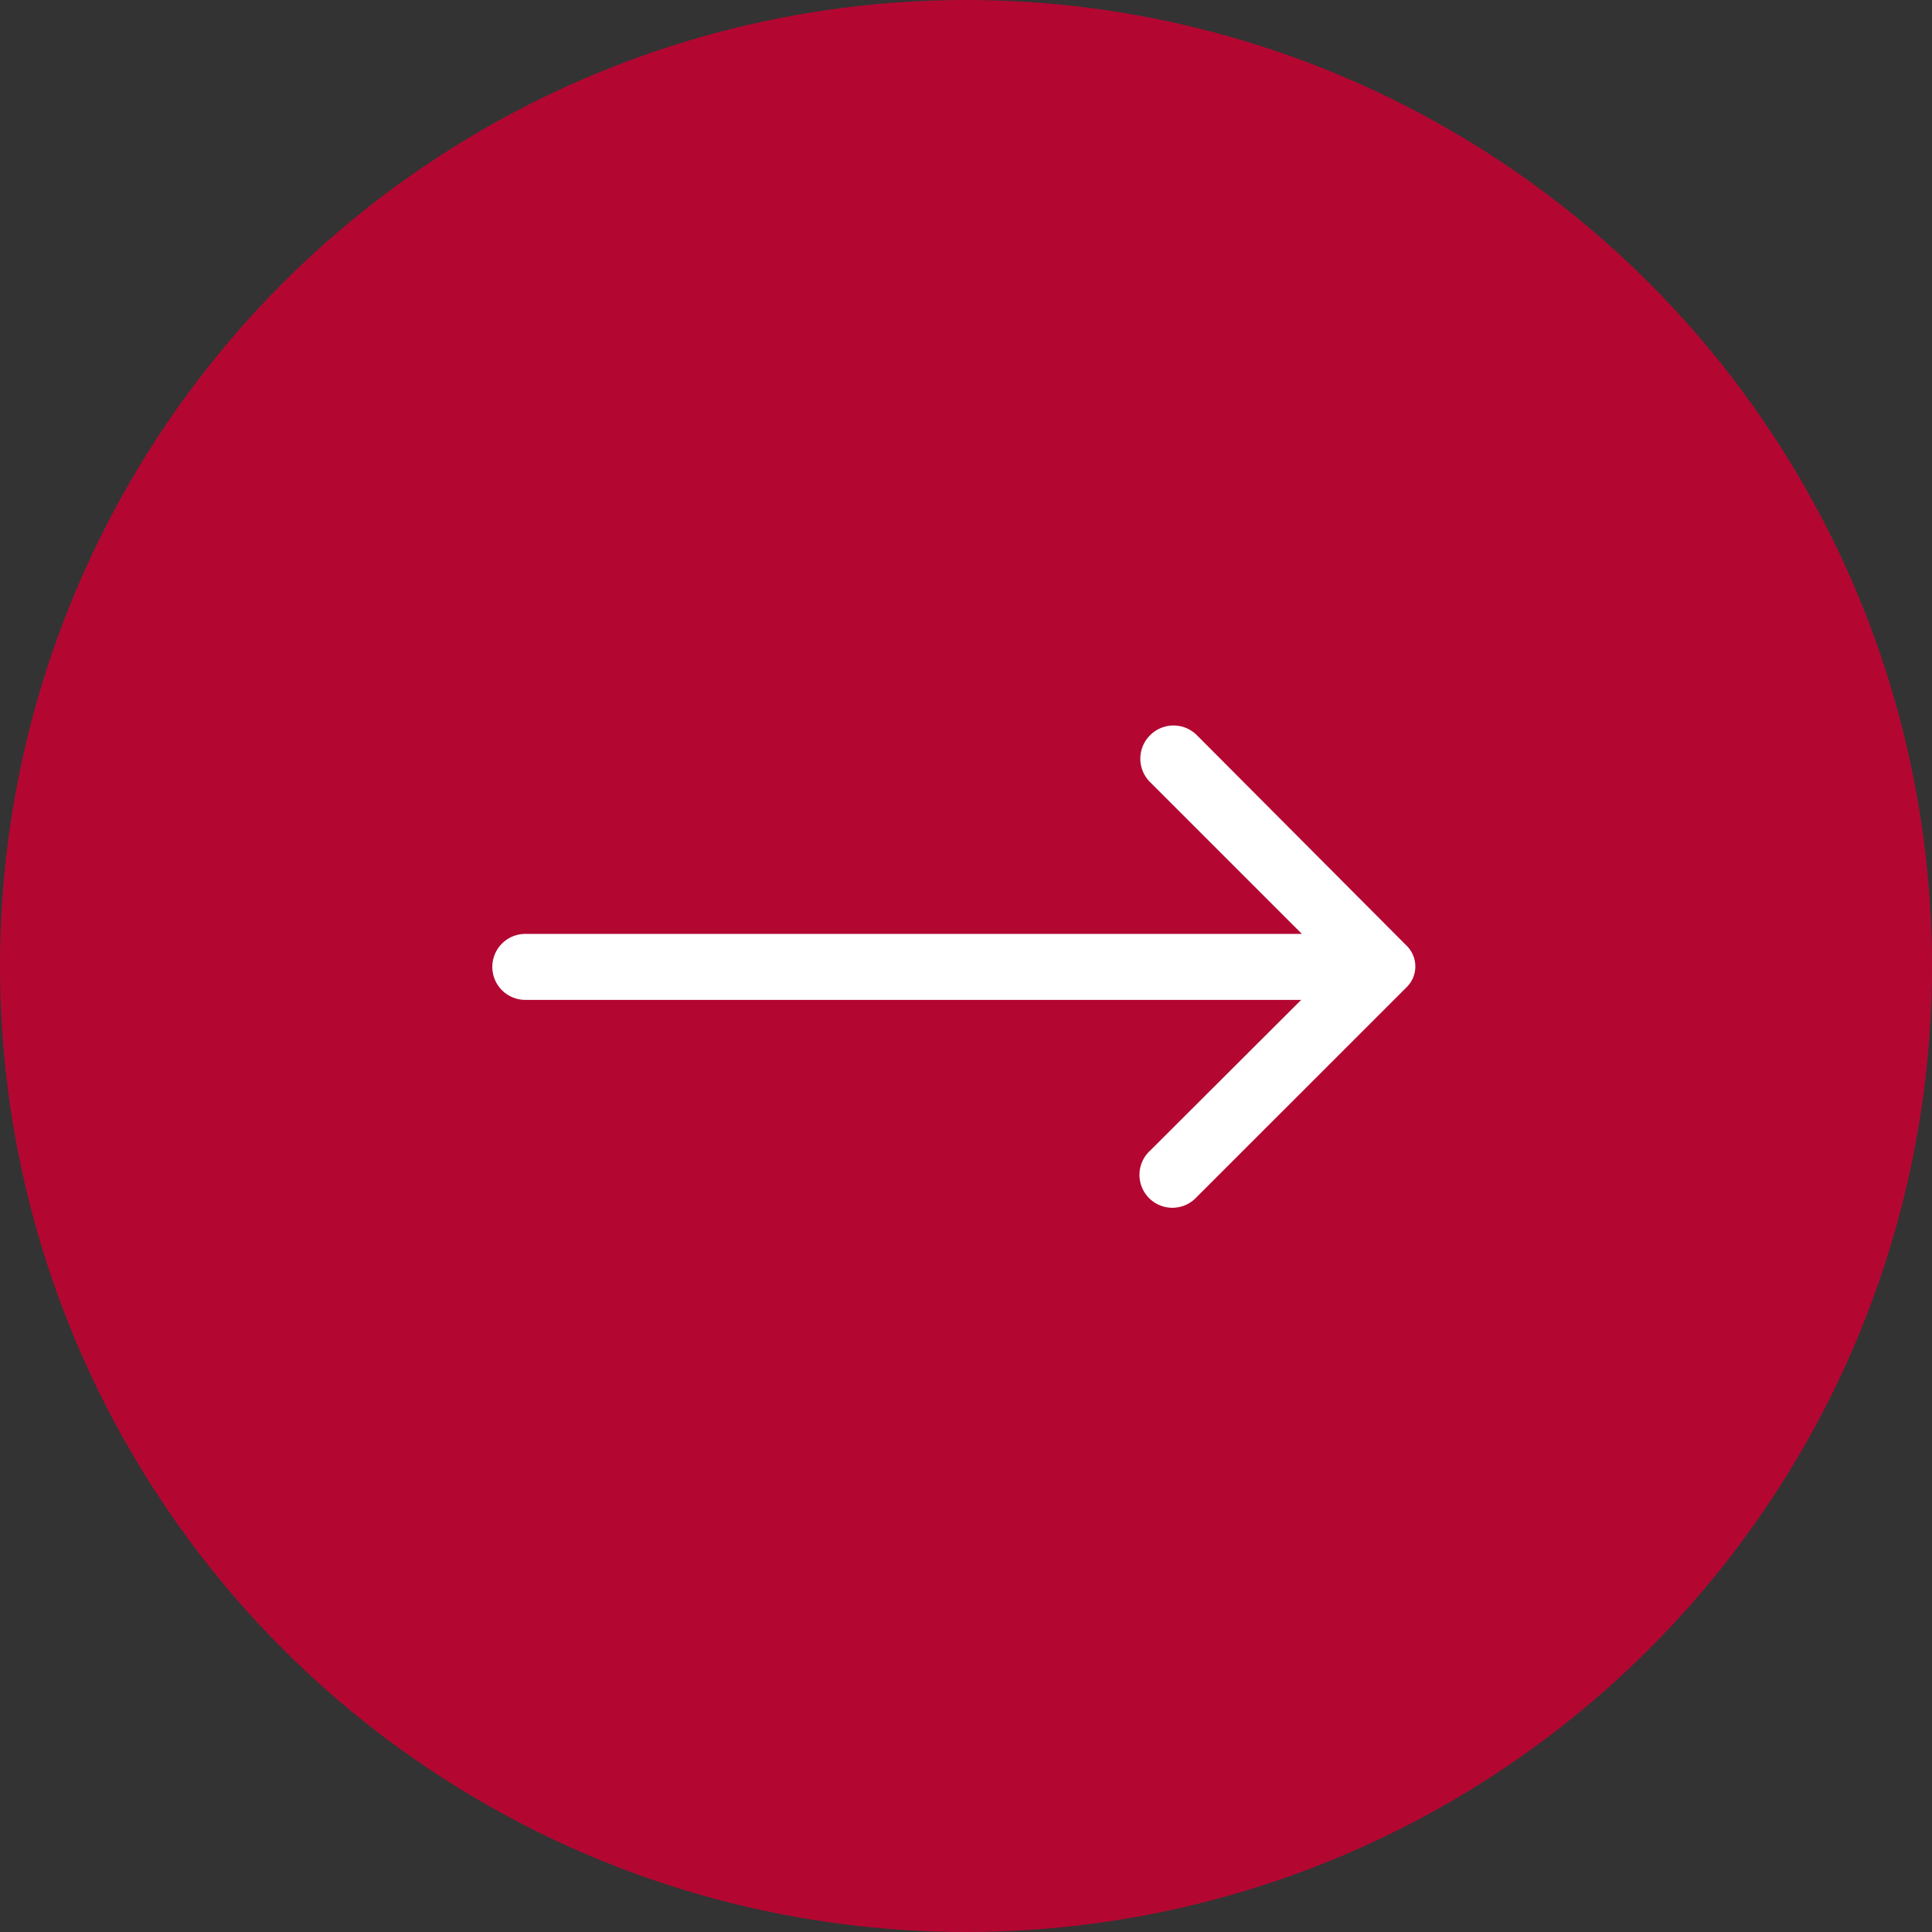
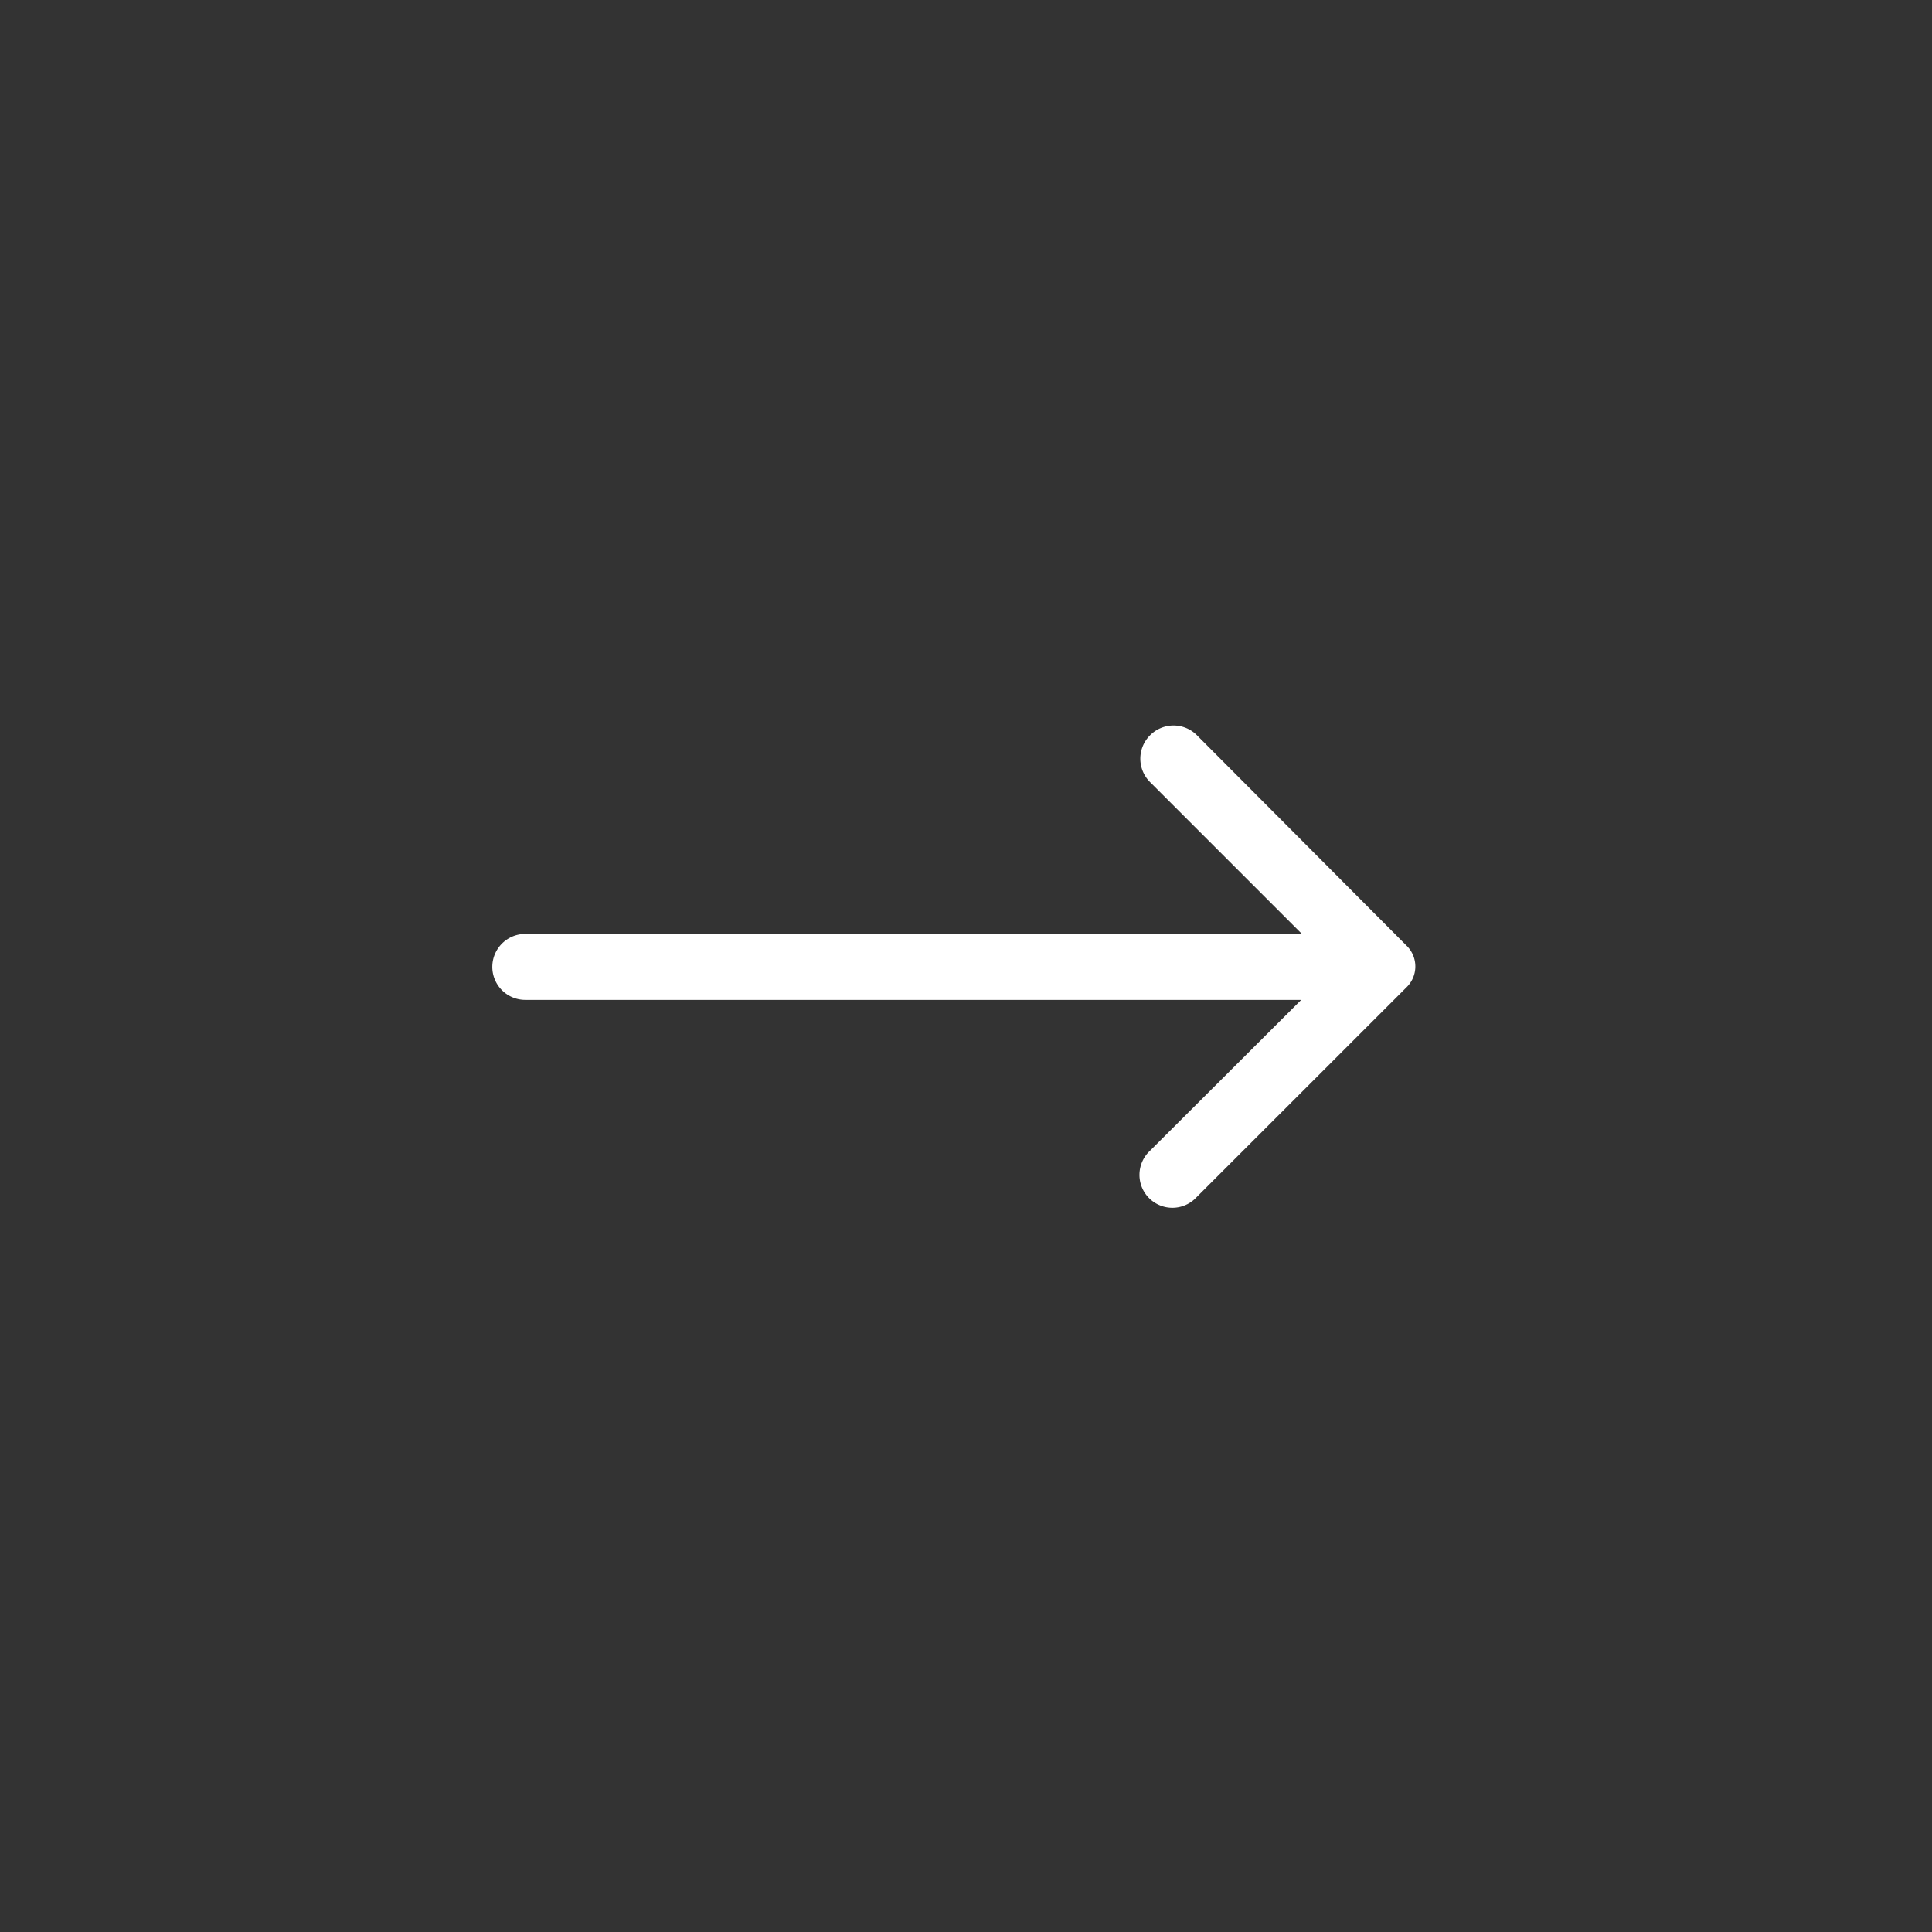
<svg xmlns="http://www.w3.org/2000/svg" width="28" height="28" viewBox="0 0 28 28">
  <rect x="0" y="0" width="28" height="28" fill="#333333" stroke="none" />
  <g id="Group_939" data-name="Group 939" transform="translate(-0.178)">
-     <circle id="Ellipse_2" data-name="Ellipse 2" cx="14" cy="14" r="14" transform="translate(0.178)" fill="#B30731" />
    <g id="Layer_2" data-name="Layer 2" transform="translate(7.313 10.514)">
      <path id="Path_1" data-name="Path 1" d="M11.593,8.846a.478.478,0,0,0,0,.679l2.2,2.2H2.538a.478.478,0,1,0,0,.956H13.783l-2.19,2.185a.477.477,0,1,0,.674.674L15.308,12.5a.421.421,0,0,0,0-.607L12.272,8.846a.478.478,0,0,0-.679,0Z" transform="translate(-2.06 -8.704)" fill="#fff" />
    </g>
  </g>
</svg>